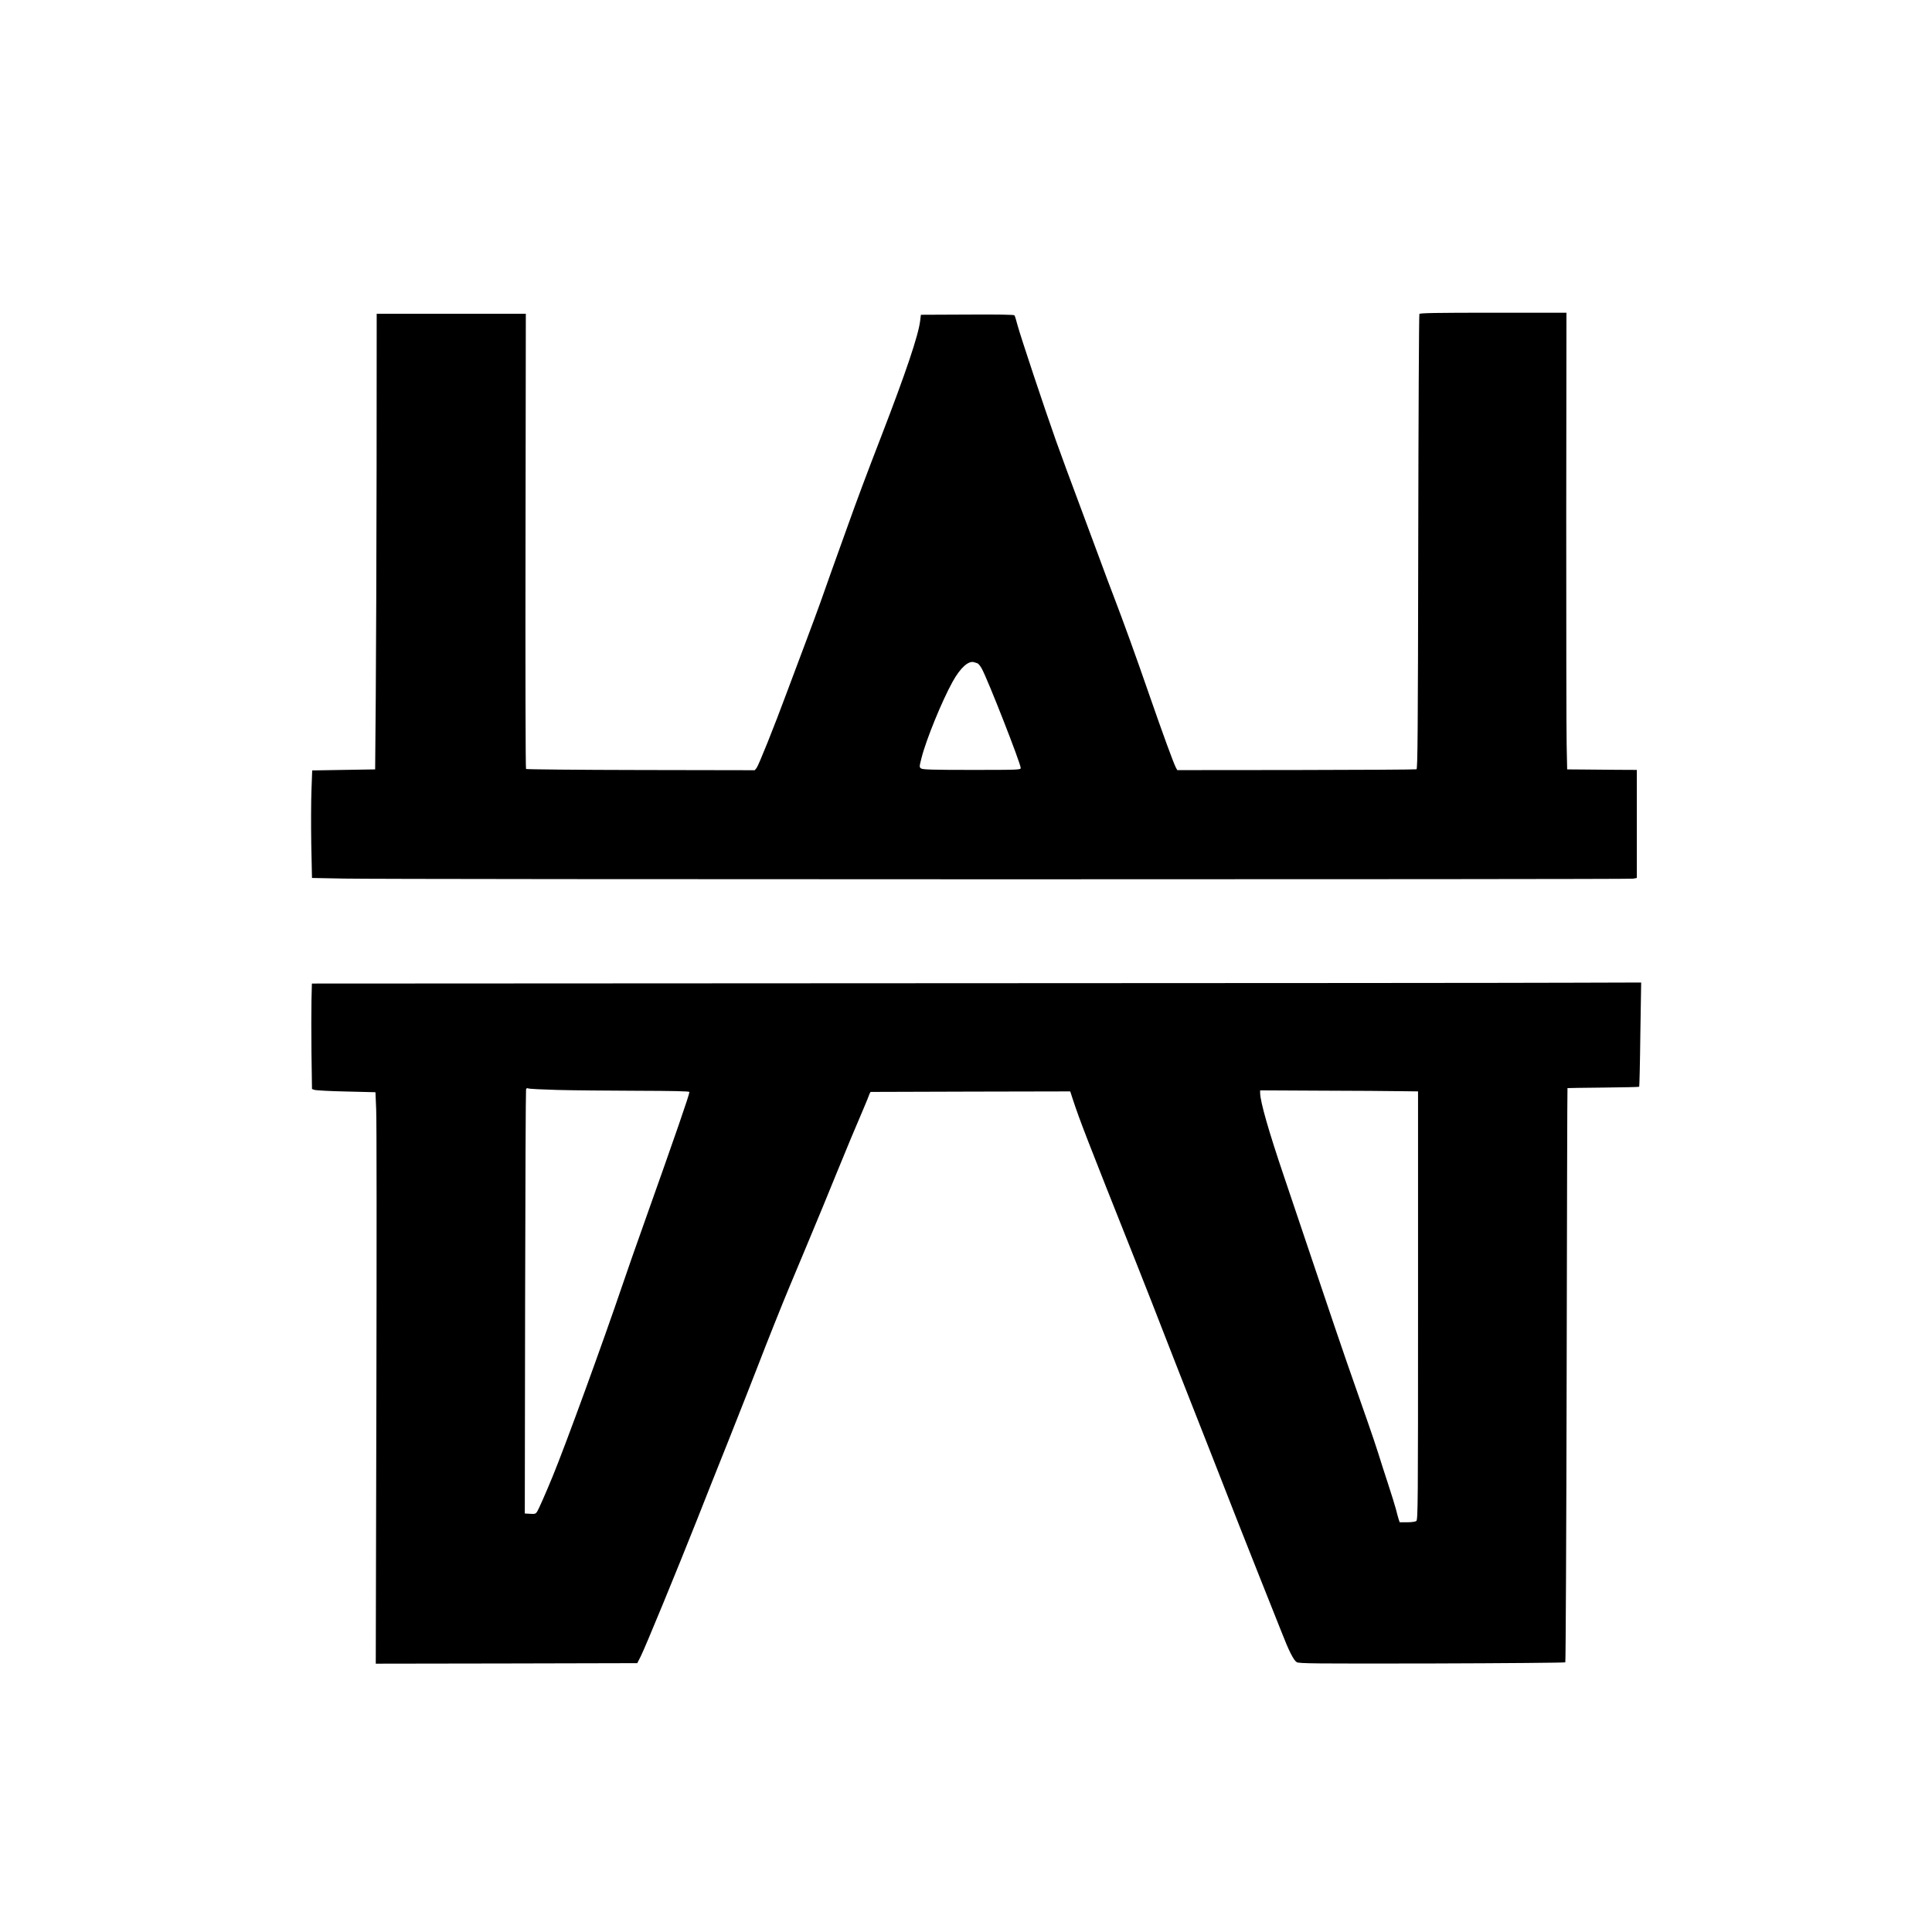
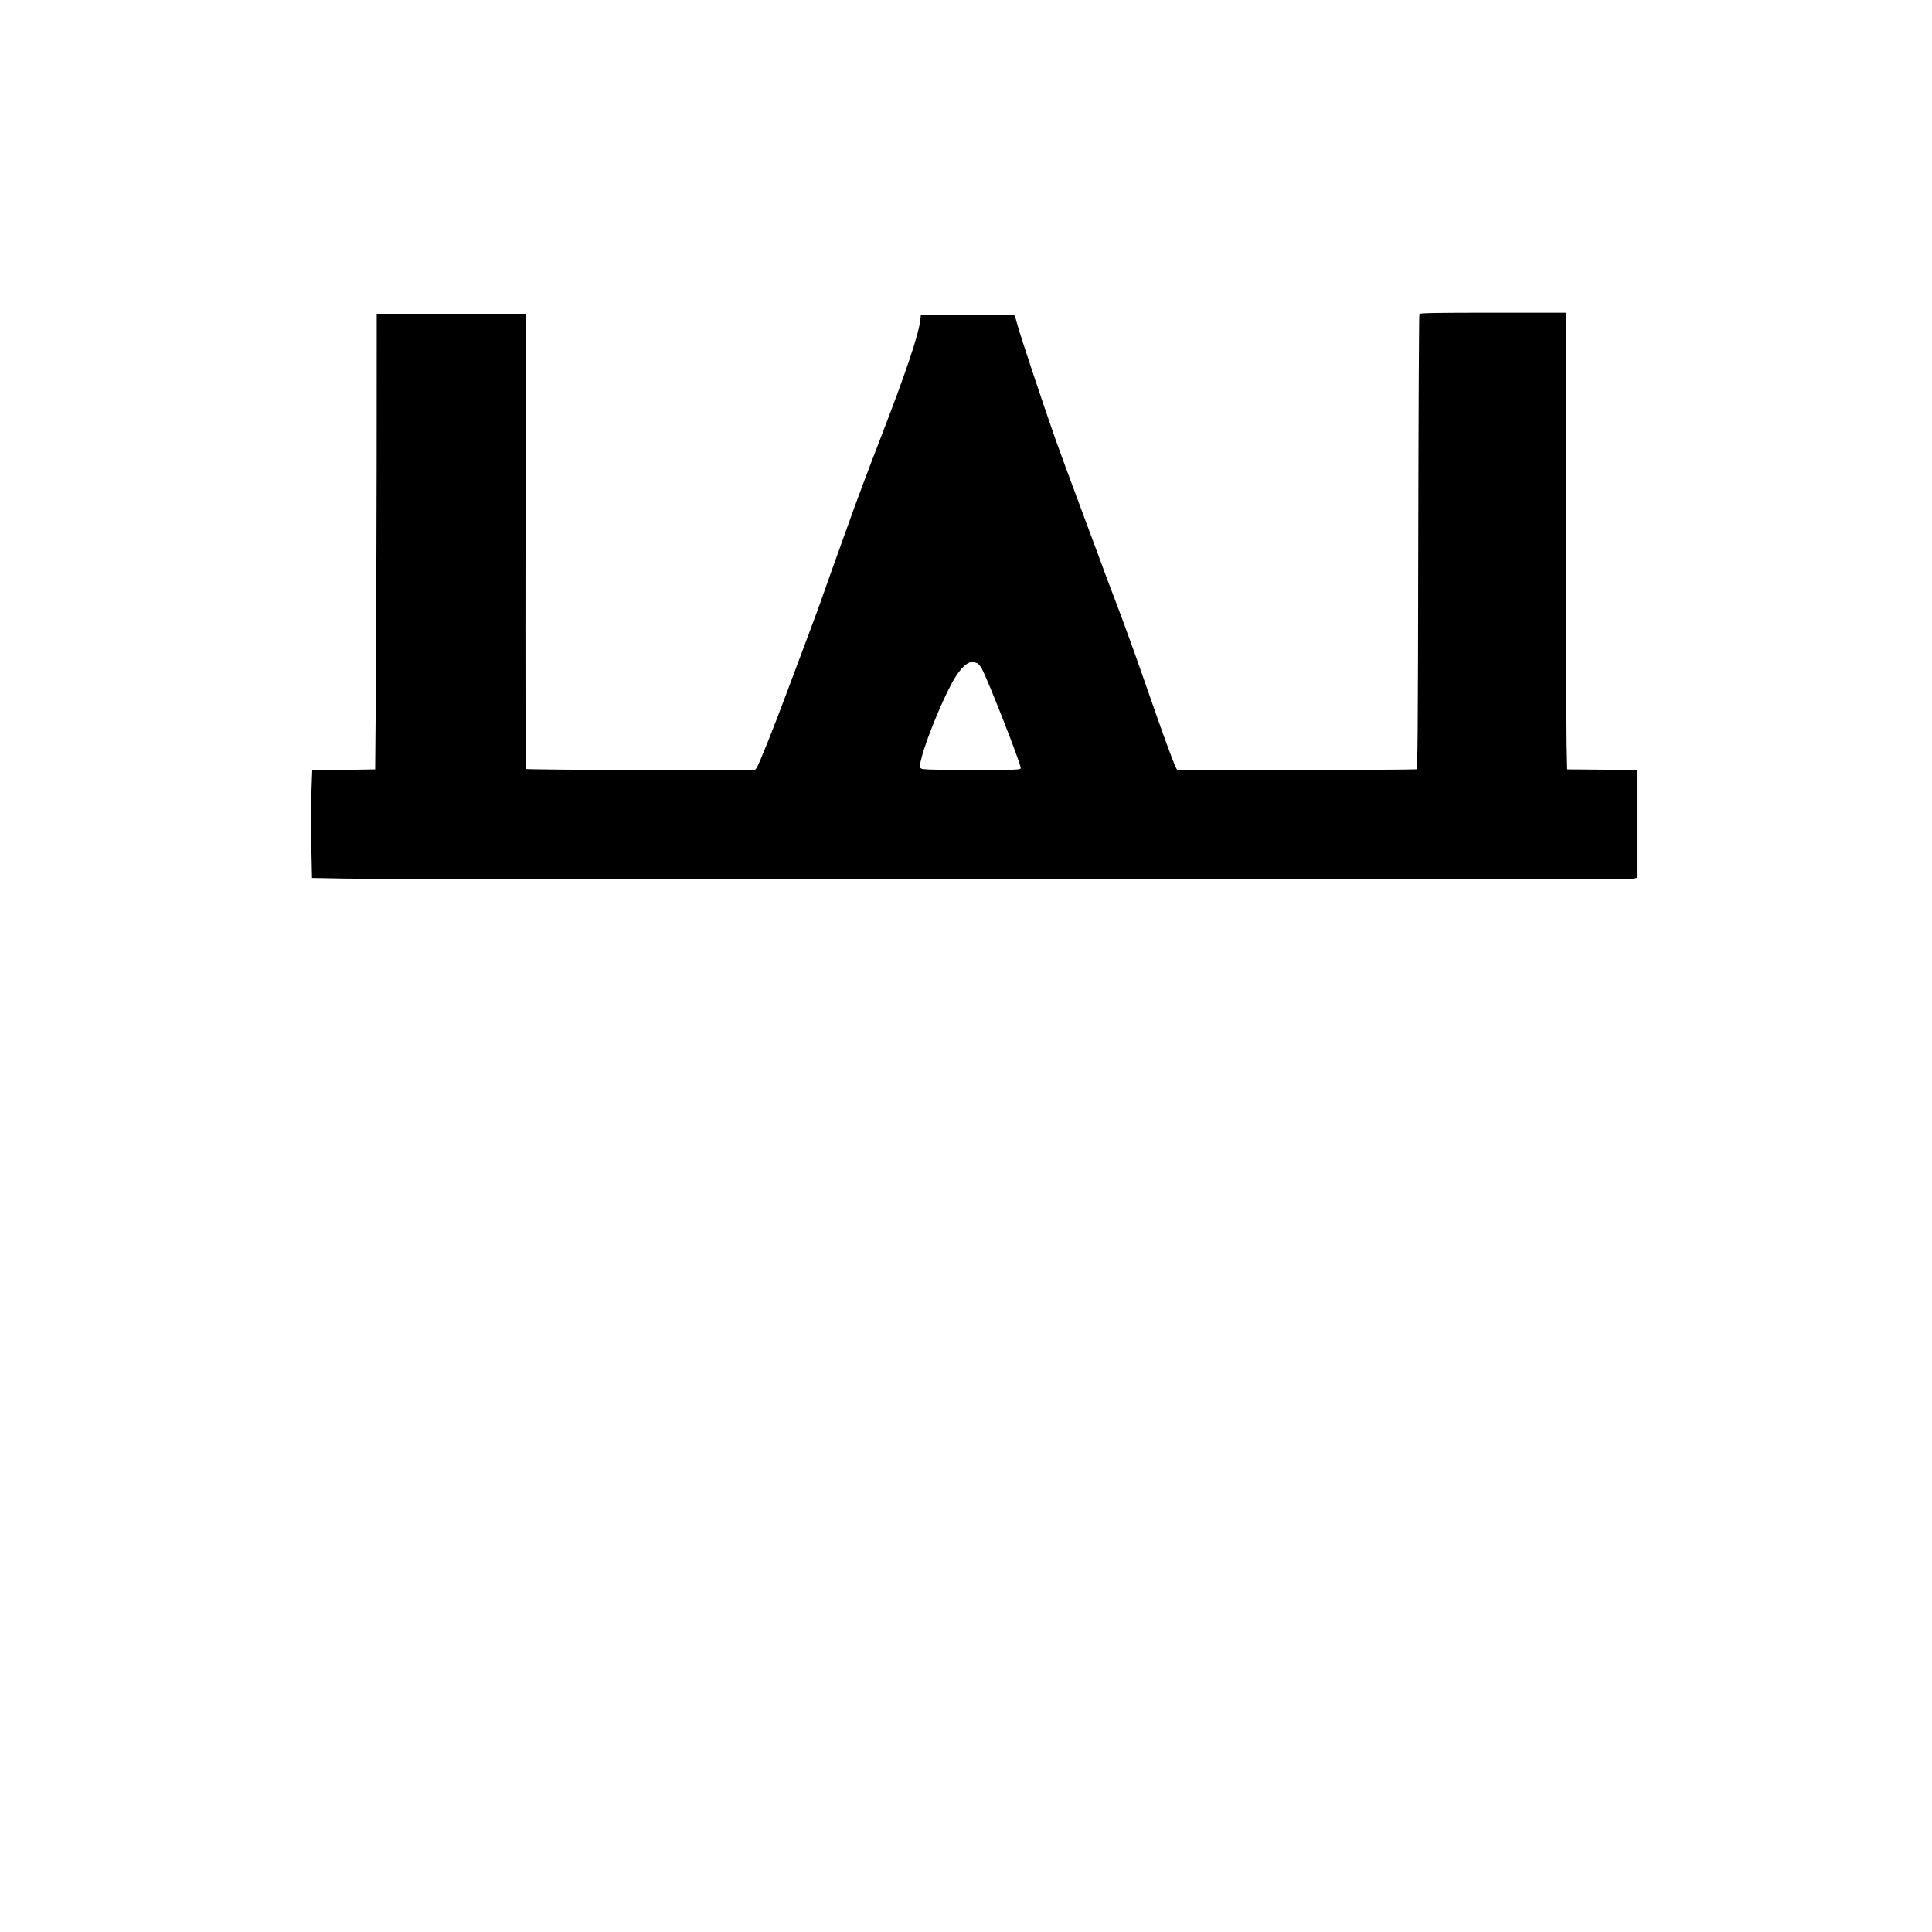
<svg xmlns="http://www.w3.org/2000/svg" version="1.0" width="1872pt" height="1872pt" viewBox="0 0 1872 1872" preserveAspectRatio="xMidYMid meet">
  <g transform="translate(0,1872) scale(0.1,-0.1)" fill="#000000" stroke="none">
    <path d="M13753 15678 c-4 -7 -9 -1002 -11 -2210 -3 -1862 -6 -2197 -17 -2202 -8 -3 -533 -6 -1166 -7 l-1152 -1 -14 26 c-23 44 -128 331 -258 706 -131 379 -246 696 -345 955 -34 88 -88 232 -120 320 -32 88 -126 340 -208 560 -83 220 -187 504 -232 630 -110 310 -343 1010 -371 1115 -12 47 -25 90 -30 95 -5 6 -166 9 -457 7 l-449 -2 -7 -57 c-16 -140 -141 -509 -376 -1118 -136 -351 -241 -632 -324 -865 -48 -135 -119 -333 -158 -440 -38 -107 -87 -244 -108 -305 -21 -60 -88 -240 -148 -400 -60 -159 -142 -378 -182 -485 -116 -314 -270 -698 -289 -721 l-18 -22 -1104 2 c-607 1 -1108 6 -1112 10 -5 5 -7 999 -5 2210 l3 2201 -722 0 -723 0 -1 -1507 c-1 -830 -5 -1823 -8 -2208 l-6 -700 -305 -5 -305 -5 -7 -190 c-4 -104 -5 -339 -2 -521 l7 -331 315 -6 c400 -9 12434 -9 12485 -1 l37 7 0 523 0 524 -202 1 c-112 1 -264 2 -338 3 l-135 1 -5 235 c-3 129 -4 1125 -4 2213 l2 1977 -709 0 c-555 0 -710 -3 -716 -12z m-4282 -3385 c9 -3 28 -26 42 -52 60 -109 377 -919 377 -962 0 -18 -14 -19 -473 -19 -382 0 -477 3 -492 14 -18 13 -18 16 4 102 43 172 198 553 301 738 75 136 155 208 210 189 8 -3 22 -7 31 -10z" />
-     <path d="M8799 9193 l-5777 -3 -4 -163 c-2 -89 -2 -319 0 -510 l5 -349 23 -8 c13 -5 152 -13 308 -16 l284 -7 7 -166 c5 -91 5 -1337 2 -2769 l-6 -2602 1267 2 1267 3 33 65 c43 85 348 826 540 1310 55 140 197 498 316 795 118 297 244 618 281 714 76 199 242 615 310 776 26 61 96 229 157 375 60 146 132 319 160 385 27 66 87 212 133 325 92 226 187 454 263 630 27 63 52 125 56 138 4 12 10 22 14 22 4 0 440 1 970 3 l962 2 26 -80 c69 -208 128 -361 609 -1570 92 -231 225 -571 296 -755 72 -184 179 -459 239 -610 60 -151 142 -360 183 -465 235 -602 345 -881 486 -1235 87 -217 182 -456 211 -530 68 -175 114 -266 144 -285 21 -14 161 -15 1309 -13 707 2 1289 7 1294 11 4 5 10 1258 13 2785 3 1527 6 2778 8 2779 1 1 157 3 346 5 189 2 346 5 349 8 2 3 8 231 11 508 l8 502 -664 -2 c-365 -2 -3262 -4 -6439 -5z m-3399 -1034 c146 -4 493 -7 773 -8 350 -1 507 -4 507 -12 0 -25 -134 -413 -442 -1279 -72 -201 -163 -462 -203 -580 -195 -574 -555 -1562 -682 -1870 -65 -158 -134 -315 -149 -338 -13 -20 -22 -23 -67 -20 l-52 3 3 2045 c2 1125 6 2053 9 2063 3 13 10 16 21 11 10 -5 136 -11 282 -15z m8173 -12 l167 -2 0 -2075 c0 -1937 -1 -2076 -17 -2088 -10 -7 -47 -12 -89 -12 l-72 0 -11 33 c-5 17 -17 59 -25 93 -9 34 -43 144 -76 245 -33 101 -77 236 -96 299 -20 63 -65 198 -101 300 -36 102 -80 228 -98 280 -18 52 -68 194 -110 315 -42 121 -173 506 -290 855 -117 349 -257 763 -310 920 -155 457 -234 736 -235 820 l0 25 597 -3 c329 -1 673 -3 766 -5z" />
  </g>
</svg>